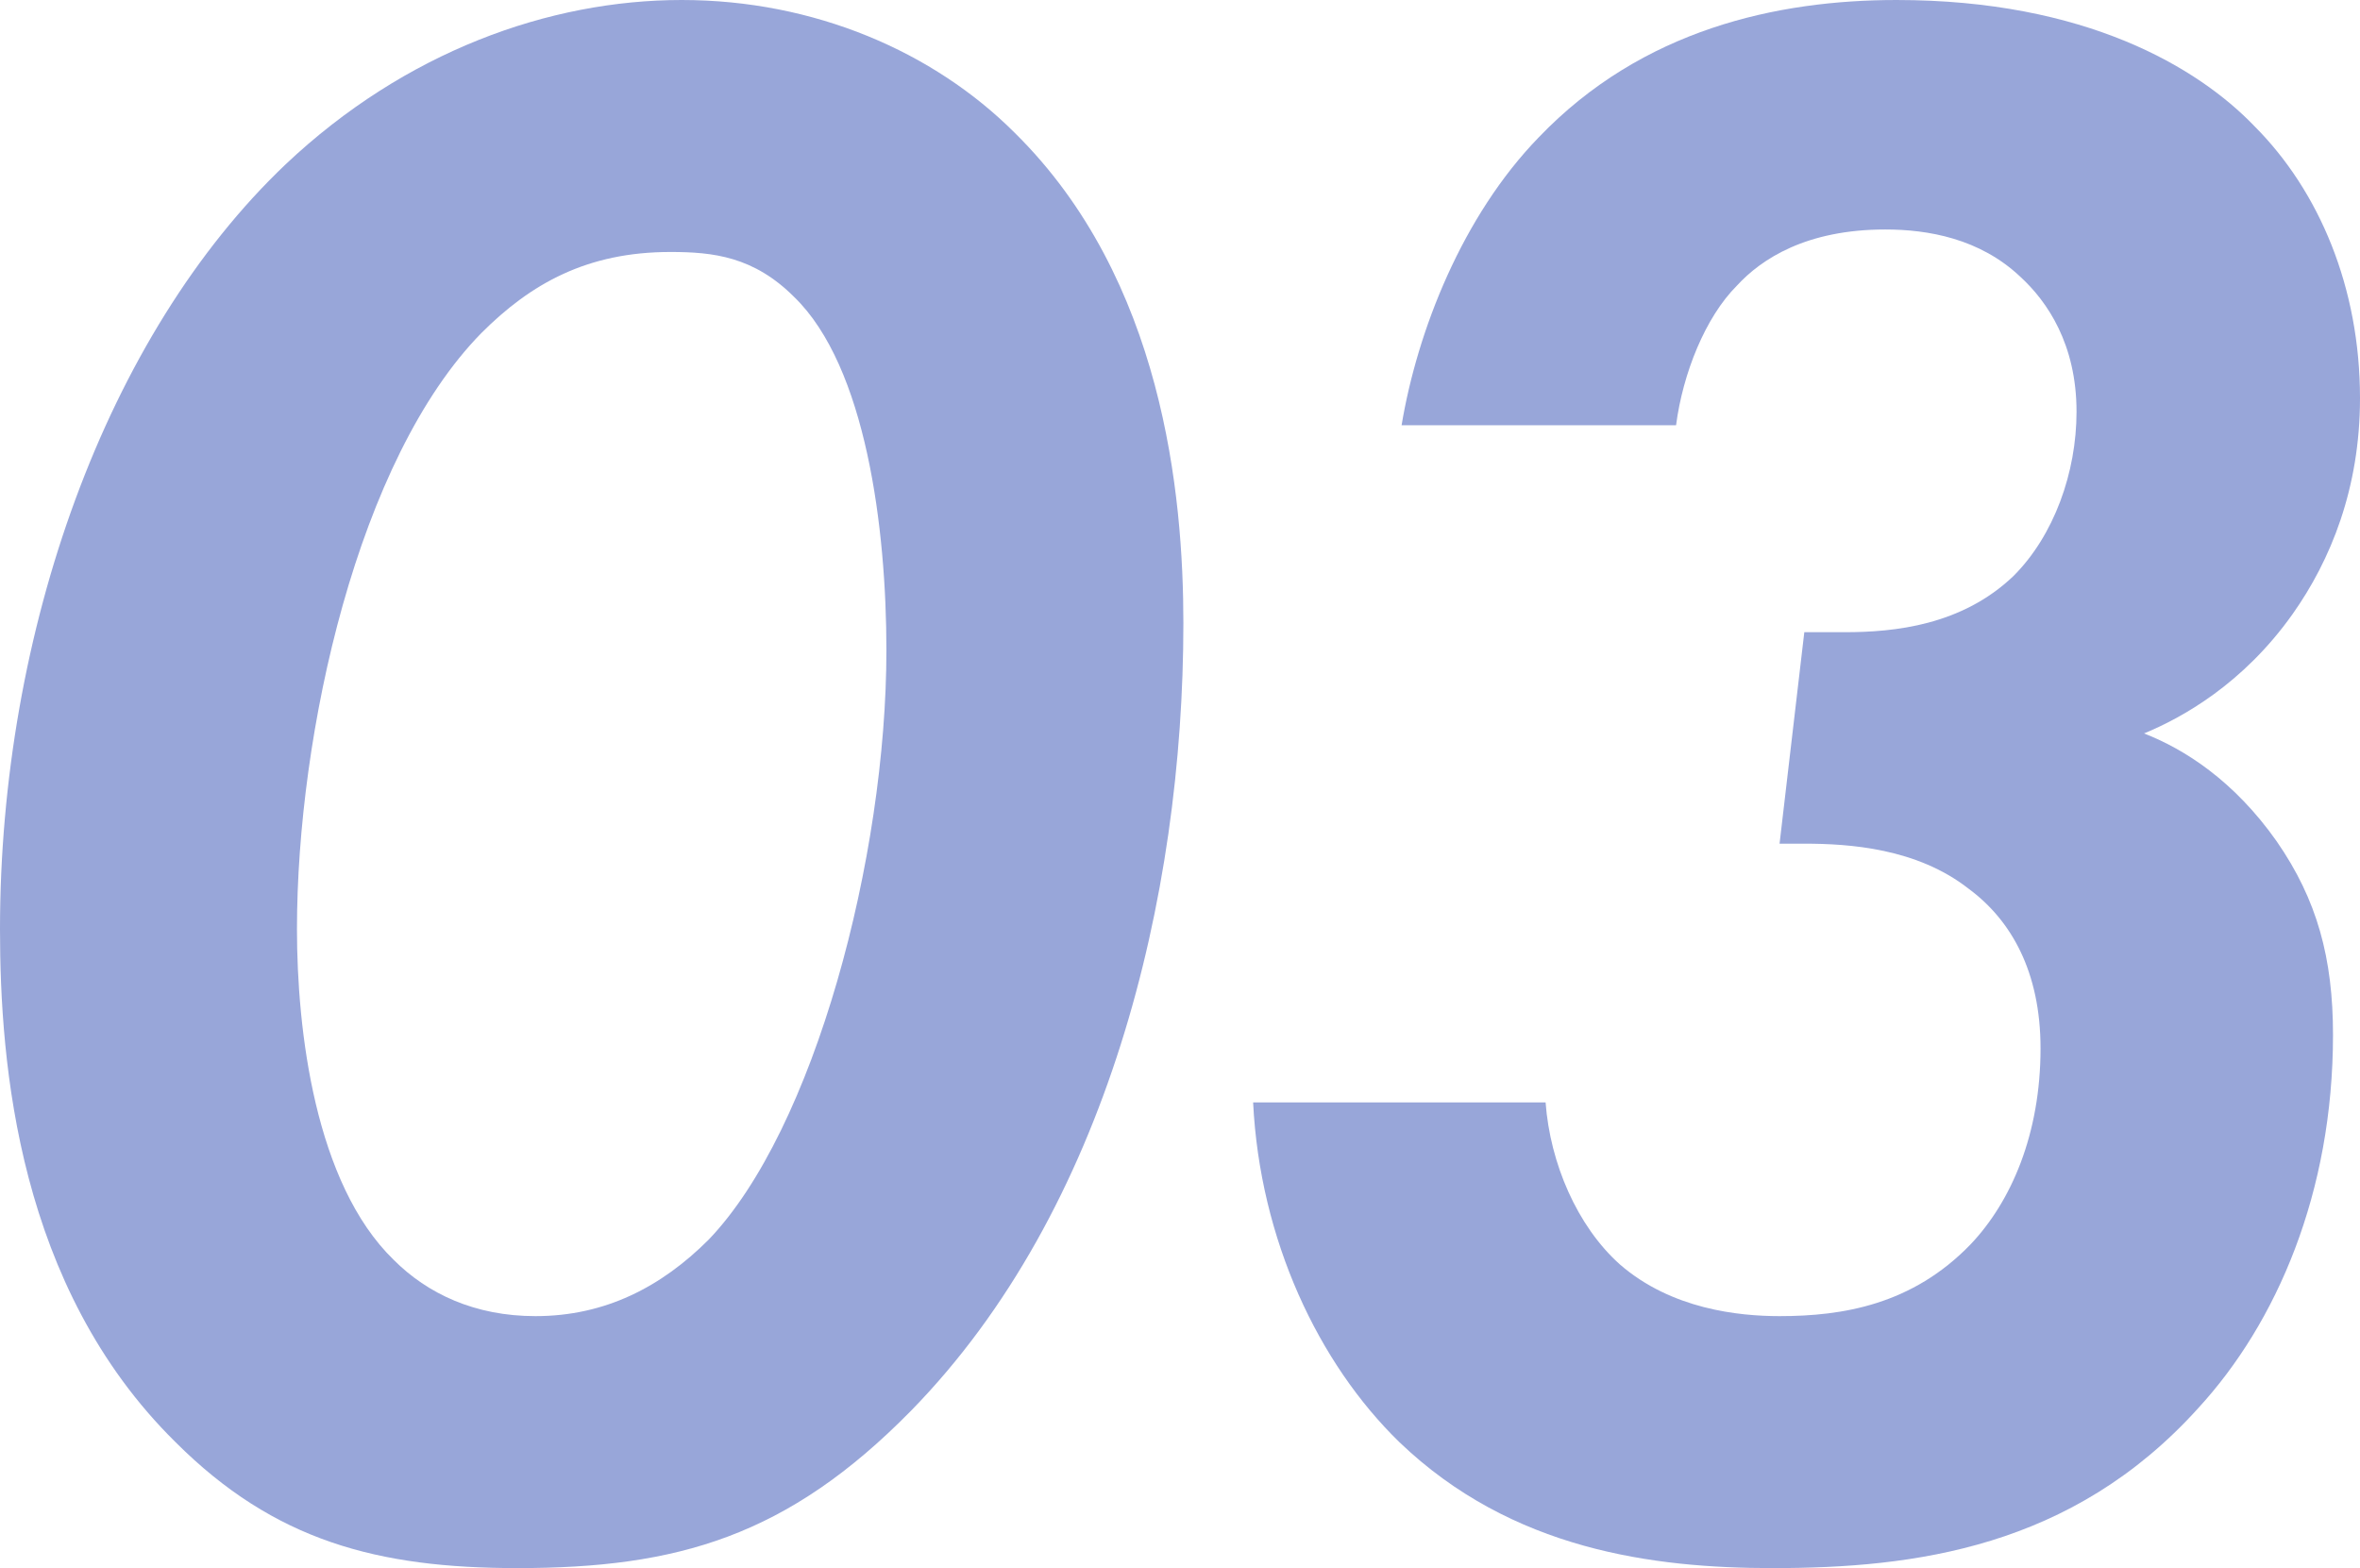
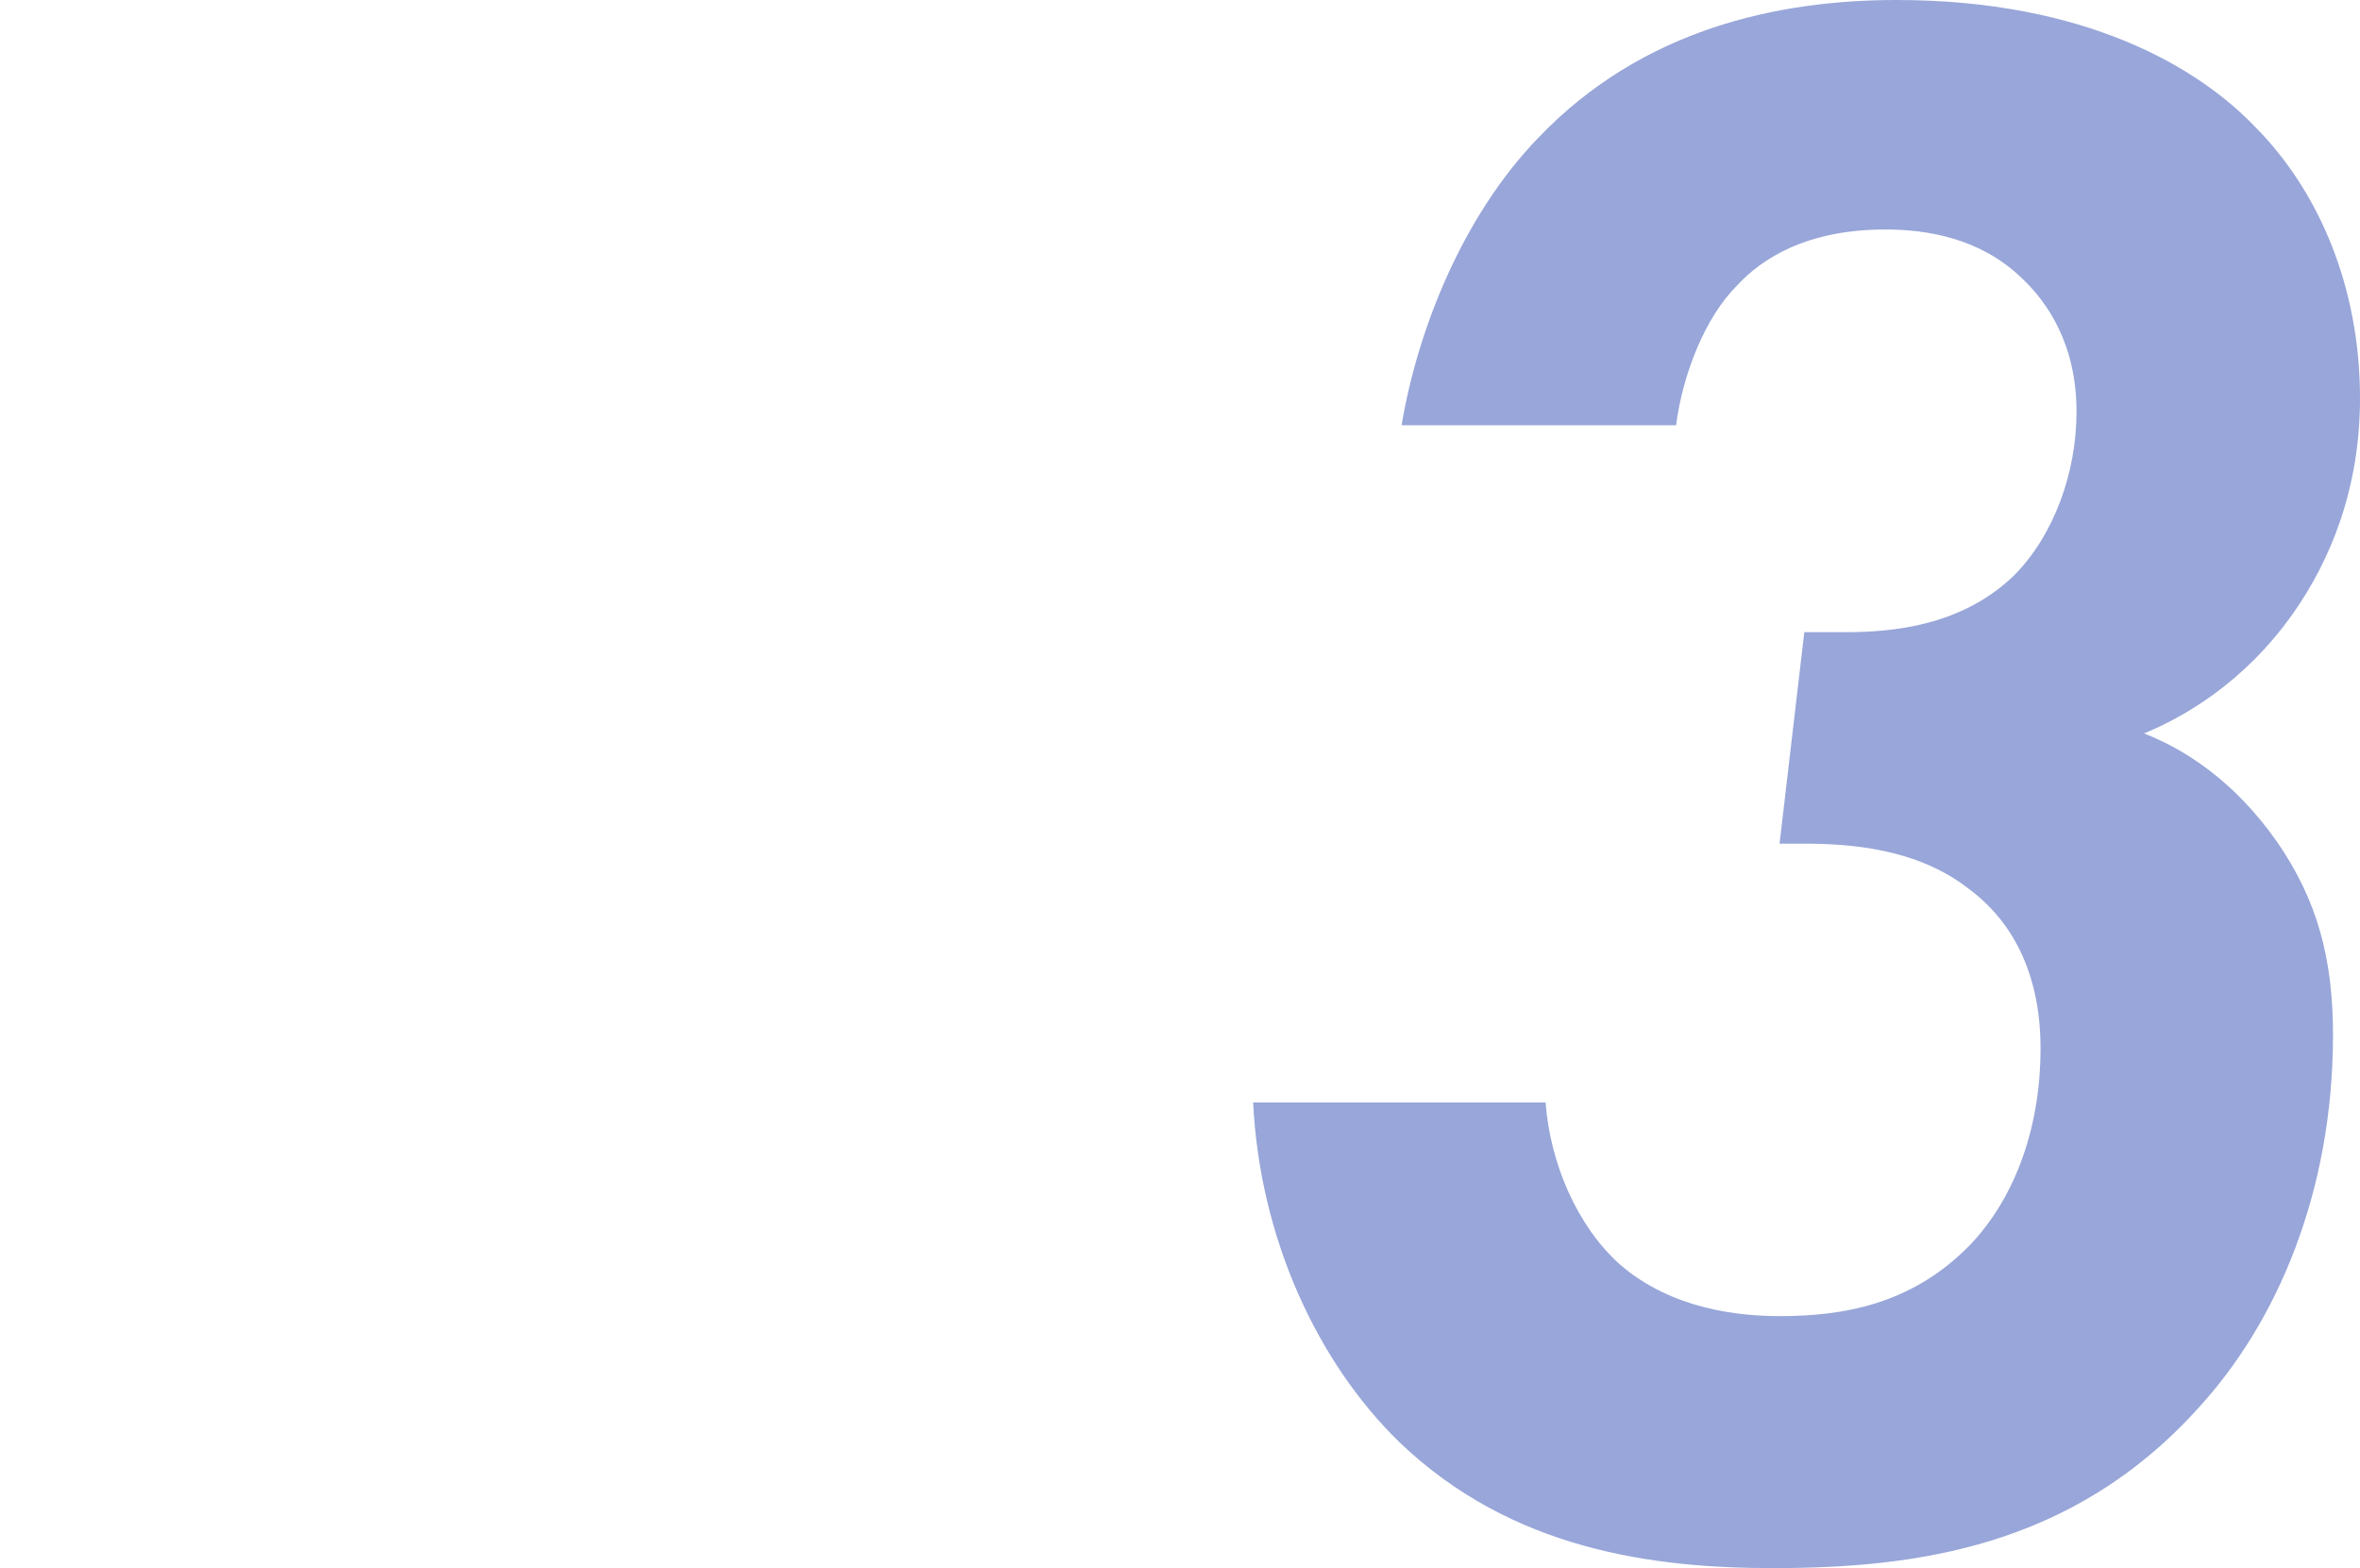
<svg xmlns="http://www.w3.org/2000/svg" id="_レイヤー_2" data-name="レイヤー_2" viewBox="0 0 167.84 111.52">
  <defs>
    <style>
      .cls-1 {
        fill: #98a6d9;
      }
    </style>
  </defs>
  <g id="_レイヤー_1-2" data-name="レイヤー_1">
    <g>
-       <path class="cls-1" d="M12.48,102.56C1.28,91.52,0,75.68,0,66.08,0,44.96,7.52,23.84,20.32,11.68,28.8,3.68,39.04,0,48.48,0s17.92,3.68,23.68,9.44c10.56,10.4,12,25.76,12,34.88,0,19.52-5.44,41.76-19.36,56-8.8,8.96-16.64,11.2-28,11.2-9.92,0-17.28-1.92-24.32-8.96ZM34.24,23.68c-8.8,8.96-13.12,28.48-13.12,42.4,0,7.2,1.28,18.08,6.88,23.52,2.4,2.4,5.76,4,10.08,4,4.96,0,8.96-2.08,12.32-5.44,7.52-7.84,12.64-27.2,12.64-41.92,0-8.64-1.44-20.16-6.56-25.12-2.88-2.88-5.76-3.2-8.8-3.2-5.92,0-9.92,2.24-13.44,5.76Z" />
      <path class="cls-1" d="M99.68,30.24c1.12-6.72,4.32-14.88,9.76-20.48,7.36-7.68,16.96-9.76,25.44-9.76,13.44,0,21.44,4.8,25.44,8.96,4.64,4.64,7.52,11.52,7.52,19.36,0,6.4-2.08,11.52-4.8,15.36-3.52,4.96-7.84,7.36-10.56,8.48,2.88,1.12,6.4,3.36,9.44,7.68,2.88,4.16,4,8.32,4,13.76,0,11.2-4,20.48-9.6,26.56-8.96,9.92-20.16,11.36-30.24,11.36-8.48,0-18.56-1.28-26.56-8.96-5.76-5.6-9.92-14.4-10.4-24.16h20.8c.32,4.32,2.24,8.8,5.28,11.52,3.68,3.2,8.48,3.68,11.36,3.68,4.48,0,9.44-.8,13.6-5.12,2.88-3.04,4.96-7.84,4.96-13.92,0-5.44-2.08-9.12-5.12-11.36-3.68-2.88-8.48-3.2-11.68-3.2h-1.76l1.76-15.04h2.88c3.52,0,8.32-.48,12-4,2.88-2.88,4.48-7.36,4.48-11.68,0-4.8-2.08-7.84-4-9.6-2.88-2.72-6.56-3.36-9.6-3.36-5.6,0-8.8,2.08-10.56,4-2.24,2.24-3.84,6.24-4.32,9.92h-19.52Z" />
    </g>
  </g>
</svg>